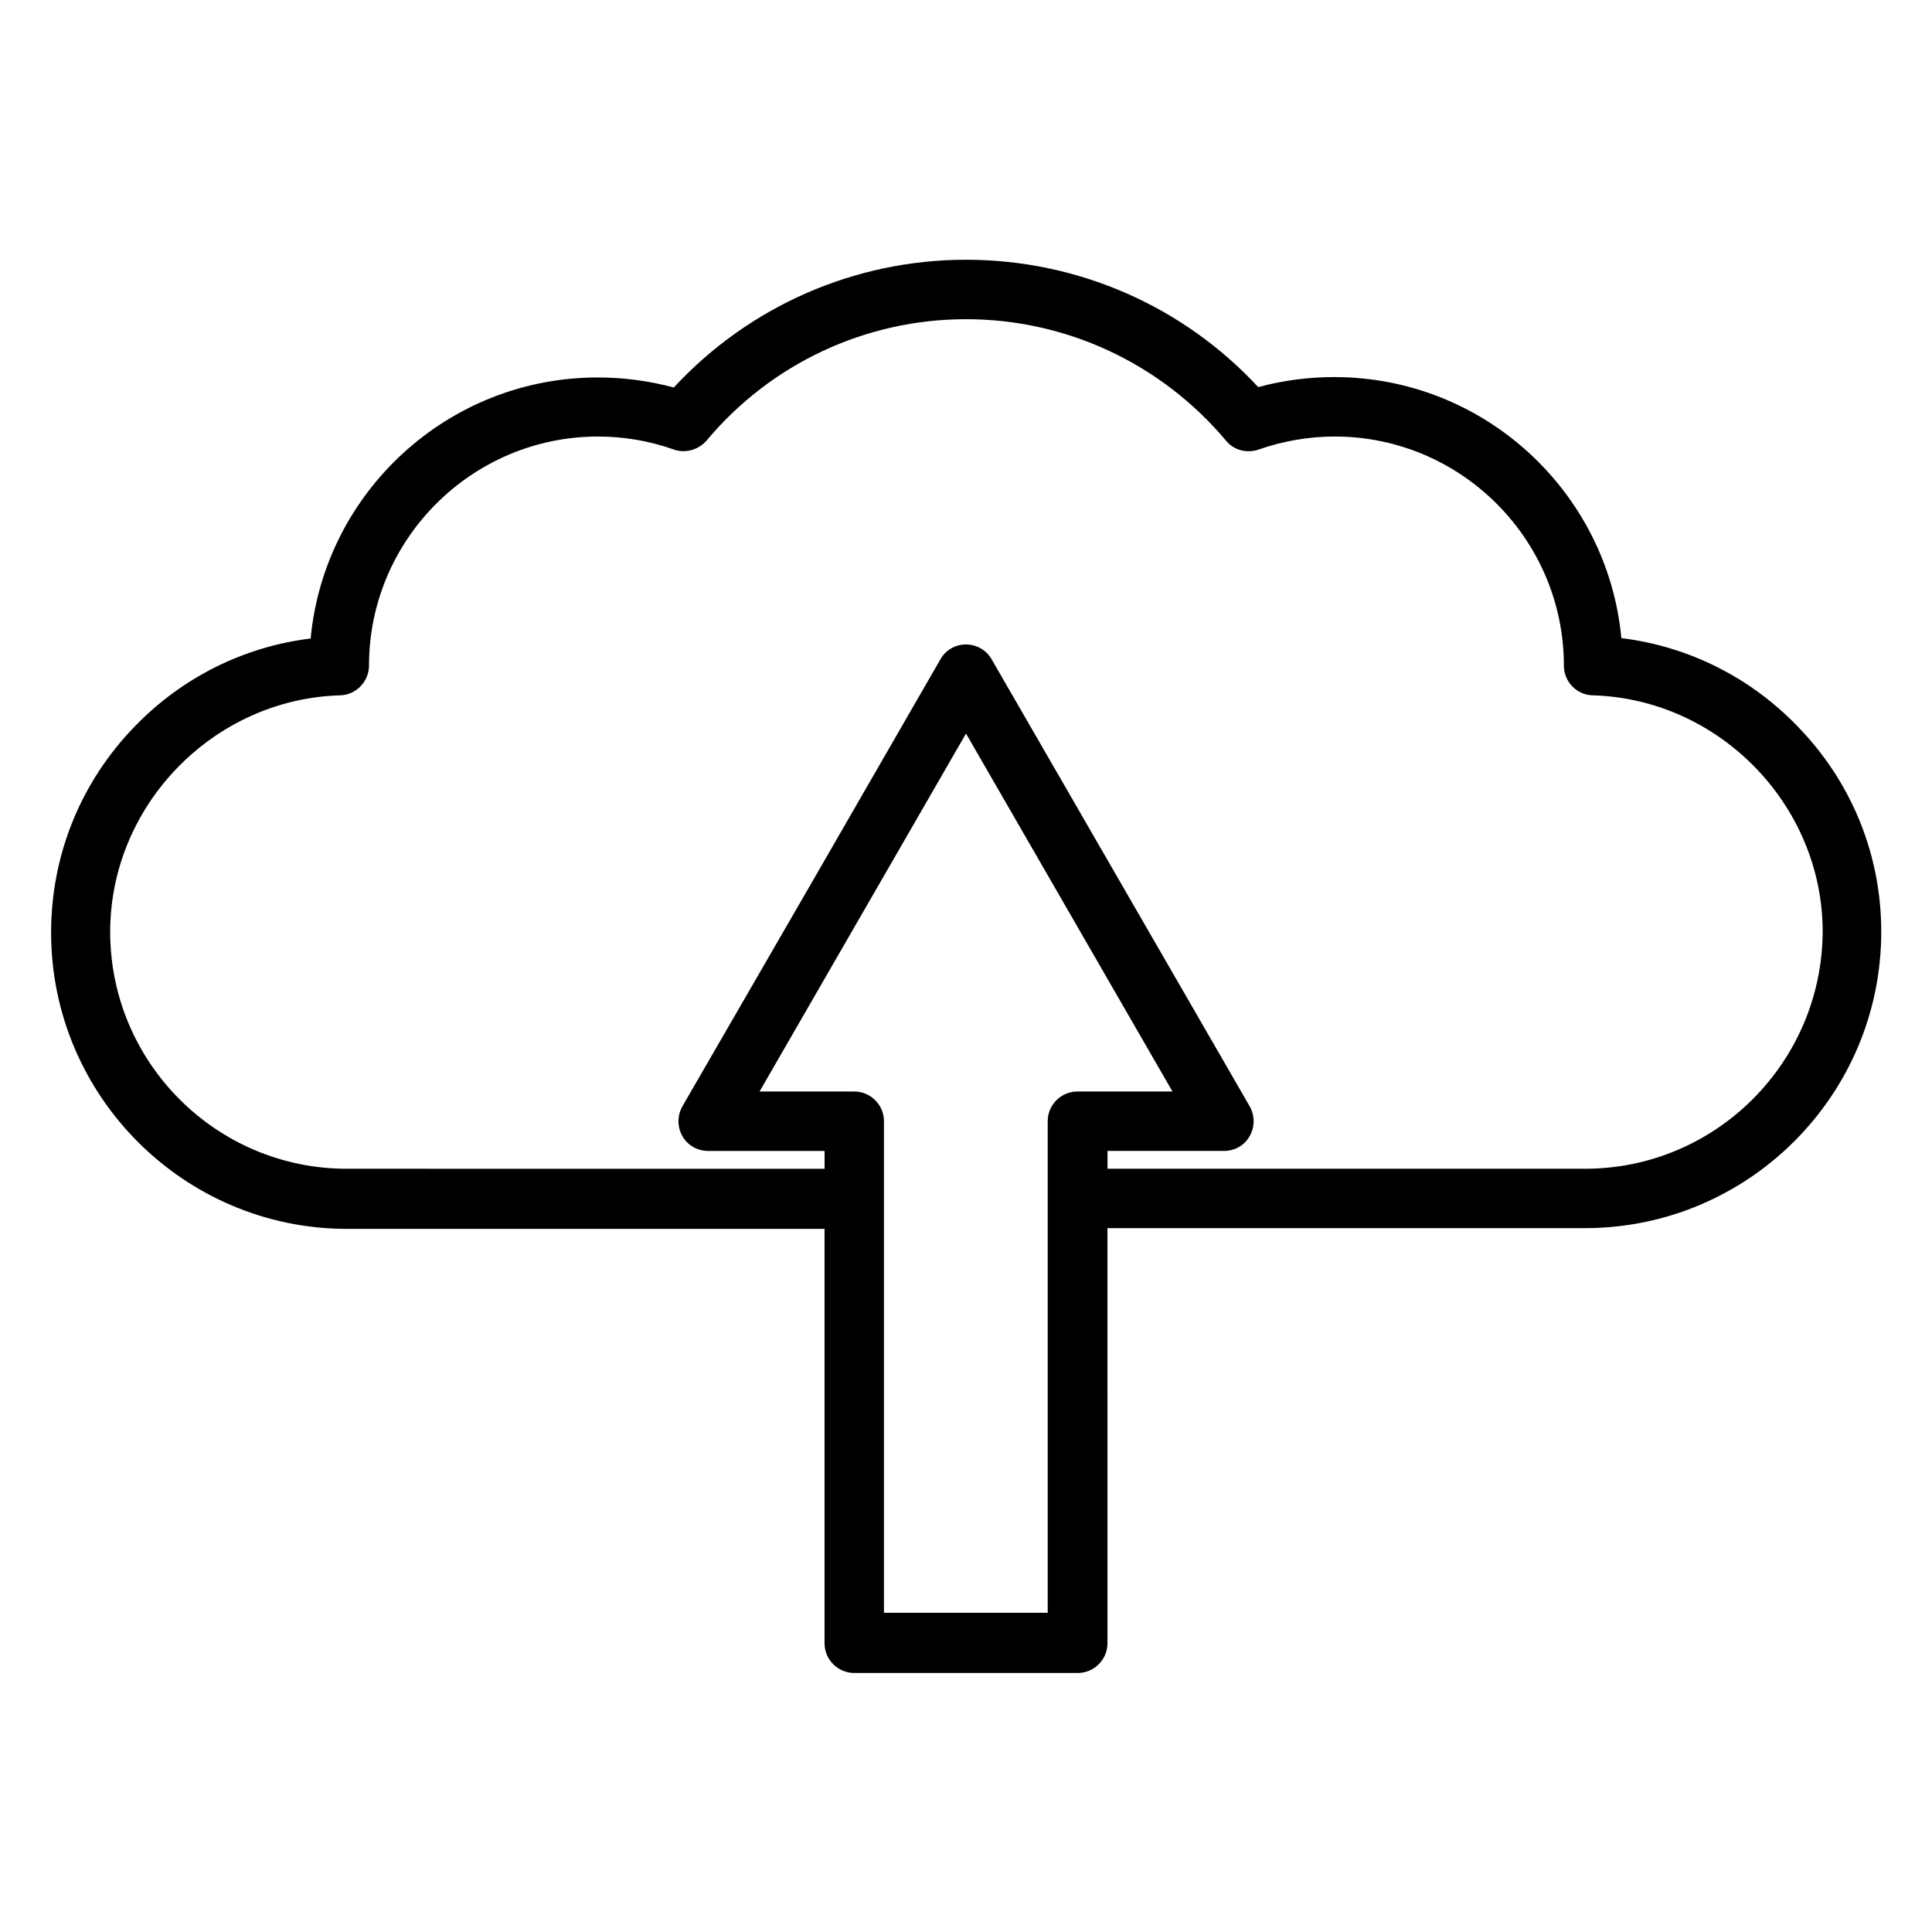
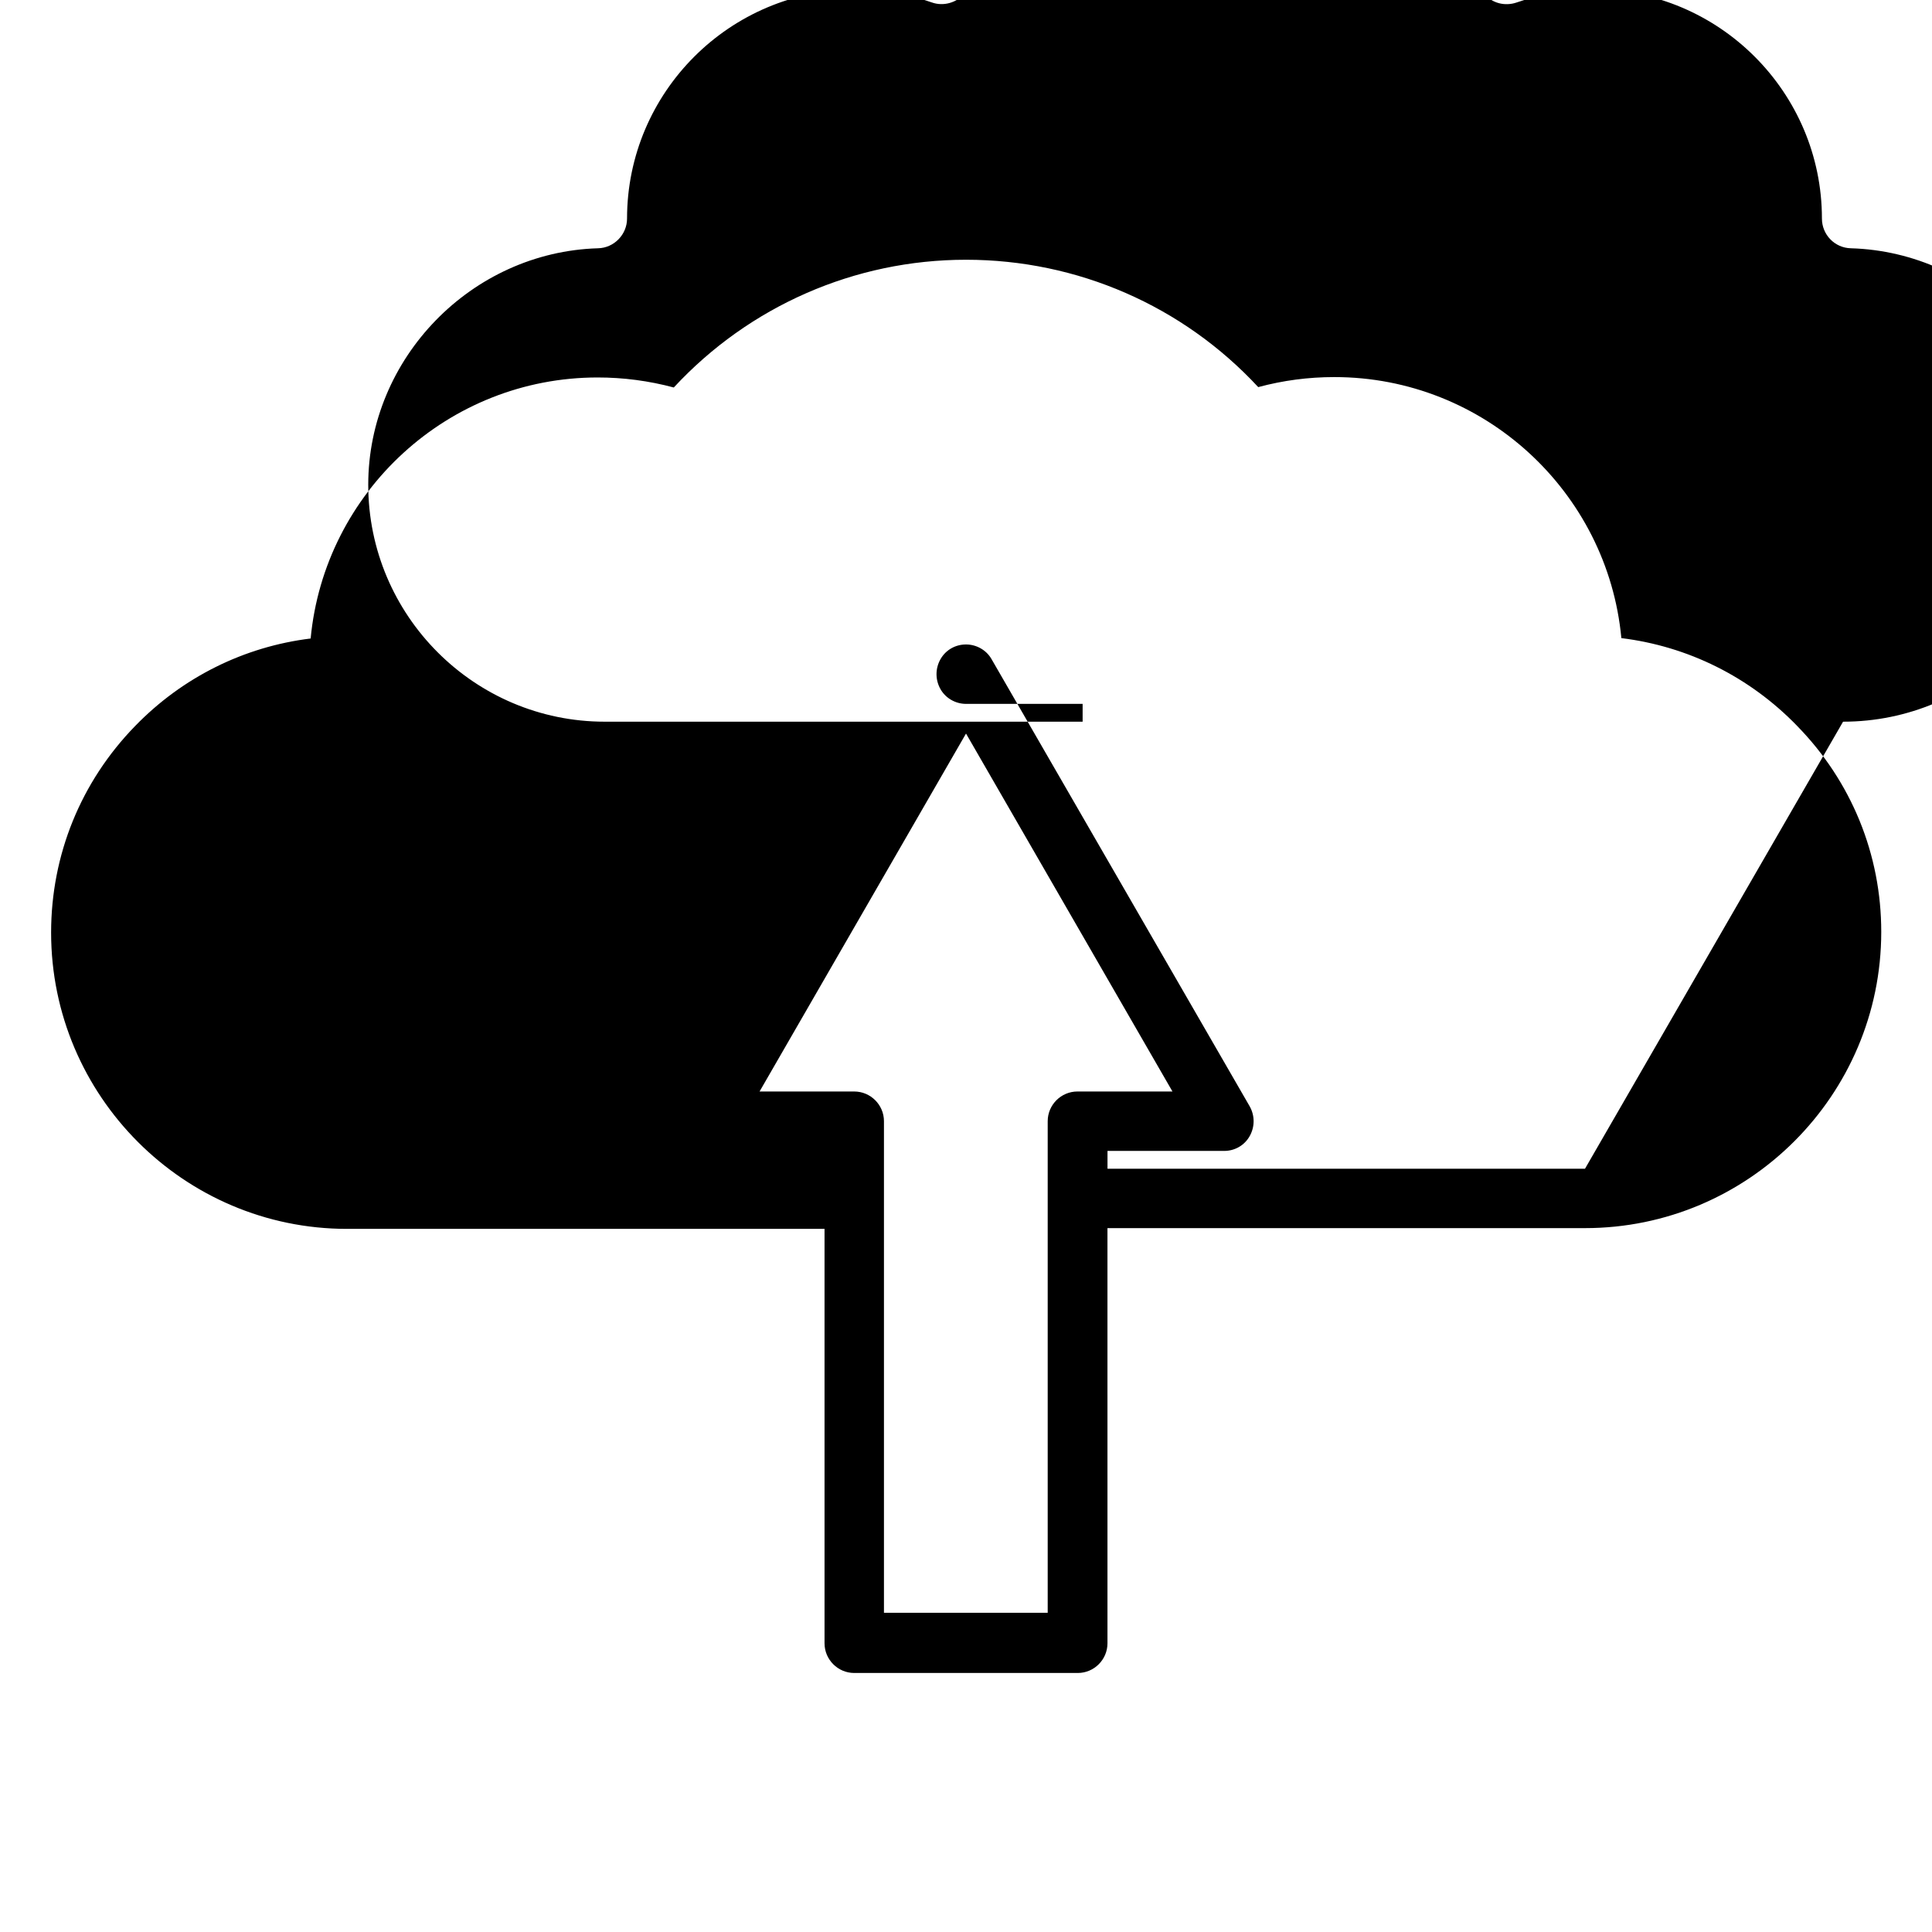
<svg xmlns="http://www.w3.org/2000/svg" fill="#000000" width="800px" height="800px" version="1.1" viewBox="144 144 512 512">
-   <path d="m620.22 336.33c-12.594-12.988-28.93-21.059-46.543-23.223-3.641-38.77-36.406-69.176-76.062-69.176-6.887 0-13.578 0.887-20.172 2.656-19.977-21.547-47.922-33.75-77.441-33.75s-57.465 12.301-77.441 33.852c-6.594-1.77-13.383-2.656-20.172-2.656-39.656 0-72.422 30.406-76.062 69.176-17.613 2.164-33.949 10.234-46.543 23.223-14.367 14.762-22.238 34.145-22.238 54.711 0 43.297 35.227 78.523 78.426 78.523h126.54v109.82c0 4.328 3.543 7.871 7.871 7.871h59.238c4.328 0 7.871-3.543 7.871-7.871l-0.004-110.02h126.54c43.297 0 78.523-35.227 78.523-78.523 0-20.469-7.871-39.852-22.336-54.613zm-198.47 235.08h-43.492v-130.28c0-4.328-3.543-7.871-7.871-7.871h-25.094l54.711-94.859 54.711 94.859h-25.191c-4.328 0-7.871 3.543-7.871 7.871v130.28zm142.29-117.68h-126.54v-4.723h30.898c2.856 0 5.41-1.477 6.789-3.938 1.379-2.461 1.379-5.41 0-7.871l-68.387-118.47c-1.379-2.461-4.035-3.938-6.789-3.938-2.856 0-5.41 1.477-6.789 3.938l-34.145 59.238-34.242 59.238c-1.379 2.461-1.379 5.41 0 7.871 1.379 2.461 4.035 3.938 6.789 3.938h30.898v4.723l-126.64-0.004c-34.539 0-62.68-28.141-62.68-62.781 0-33.555 27.355-61.695 60.91-62.68 4.231-0.098 7.676-3.641 7.676-7.871 0-33.457 27.258-60.715 60.715-60.715 6.887 0 13.676 1.18 20.074 3.445 3.051 1.082 6.496 0.098 8.66-2.363 17.121-20.469 42.215-32.176 68.781-32.176s51.66 11.711 68.879 32.176c2.066 2.559 5.512 3.445 8.66 2.363 6.496-2.262 13.285-3.445 20.172-3.445 33.457 0 60.715 27.258 60.715 60.715 0 4.231 3.344 7.773 7.676 7.871 33.555 0.984 60.91 29.125 60.91 62.68-0.203 34.637-28.348 62.781-62.984 62.781z" />
+   <path d="m620.22 336.33c-12.594-12.988-28.93-21.059-46.543-23.223-3.641-38.77-36.406-69.176-76.062-69.176-6.887 0-13.578 0.887-20.172 2.656-19.977-21.547-47.922-33.75-77.441-33.75s-57.465 12.301-77.441 33.852c-6.594-1.77-13.383-2.656-20.172-2.656-39.656 0-72.422 30.406-76.062 69.176-17.613 2.164-33.949 10.234-46.543 23.223-14.367 14.762-22.238 34.145-22.238 54.711 0 43.297 35.227 78.523 78.426 78.523h126.54v109.82c0 4.328 3.543 7.871 7.871 7.871h59.238c4.328 0 7.871-3.543 7.871-7.871l-0.004-110.02h126.54c43.297 0 78.523-35.227 78.523-78.523 0-20.469-7.871-39.852-22.336-54.613zm-198.47 235.08h-43.492v-130.28c0-4.328-3.543-7.871-7.871-7.871h-25.094l54.711-94.859 54.711 94.859h-25.191c-4.328 0-7.871 3.543-7.871 7.871v130.28zm142.29-117.68h-126.54v-4.723h30.898c2.856 0 5.41-1.477 6.789-3.938 1.379-2.461 1.379-5.41 0-7.871l-68.387-118.47c-1.379-2.461-4.035-3.938-6.789-3.938-2.856 0-5.41 1.477-6.789 3.938c-1.379 2.461-1.379 5.41 0 7.871 1.379 2.461 4.035 3.938 6.789 3.938h30.898v4.723l-126.64-0.004c-34.539 0-62.68-28.141-62.68-62.781 0-33.555 27.355-61.695 60.91-62.68 4.231-0.098 7.676-3.641 7.676-7.871 0-33.457 27.258-60.715 60.715-60.715 6.887 0 13.676 1.18 20.074 3.445 3.051 1.082 6.496 0.098 8.66-2.363 17.121-20.469 42.215-32.176 68.781-32.176s51.66 11.711 68.879 32.176c2.066 2.559 5.512 3.445 8.66 2.363 6.496-2.262 13.285-3.445 20.172-3.445 33.457 0 60.715 27.258 60.715 60.715 0 4.231 3.344 7.773 7.676 7.871 33.555 0.984 60.91 29.125 60.91 62.68-0.203 34.637-28.348 62.781-62.984 62.781z" />
</svg>